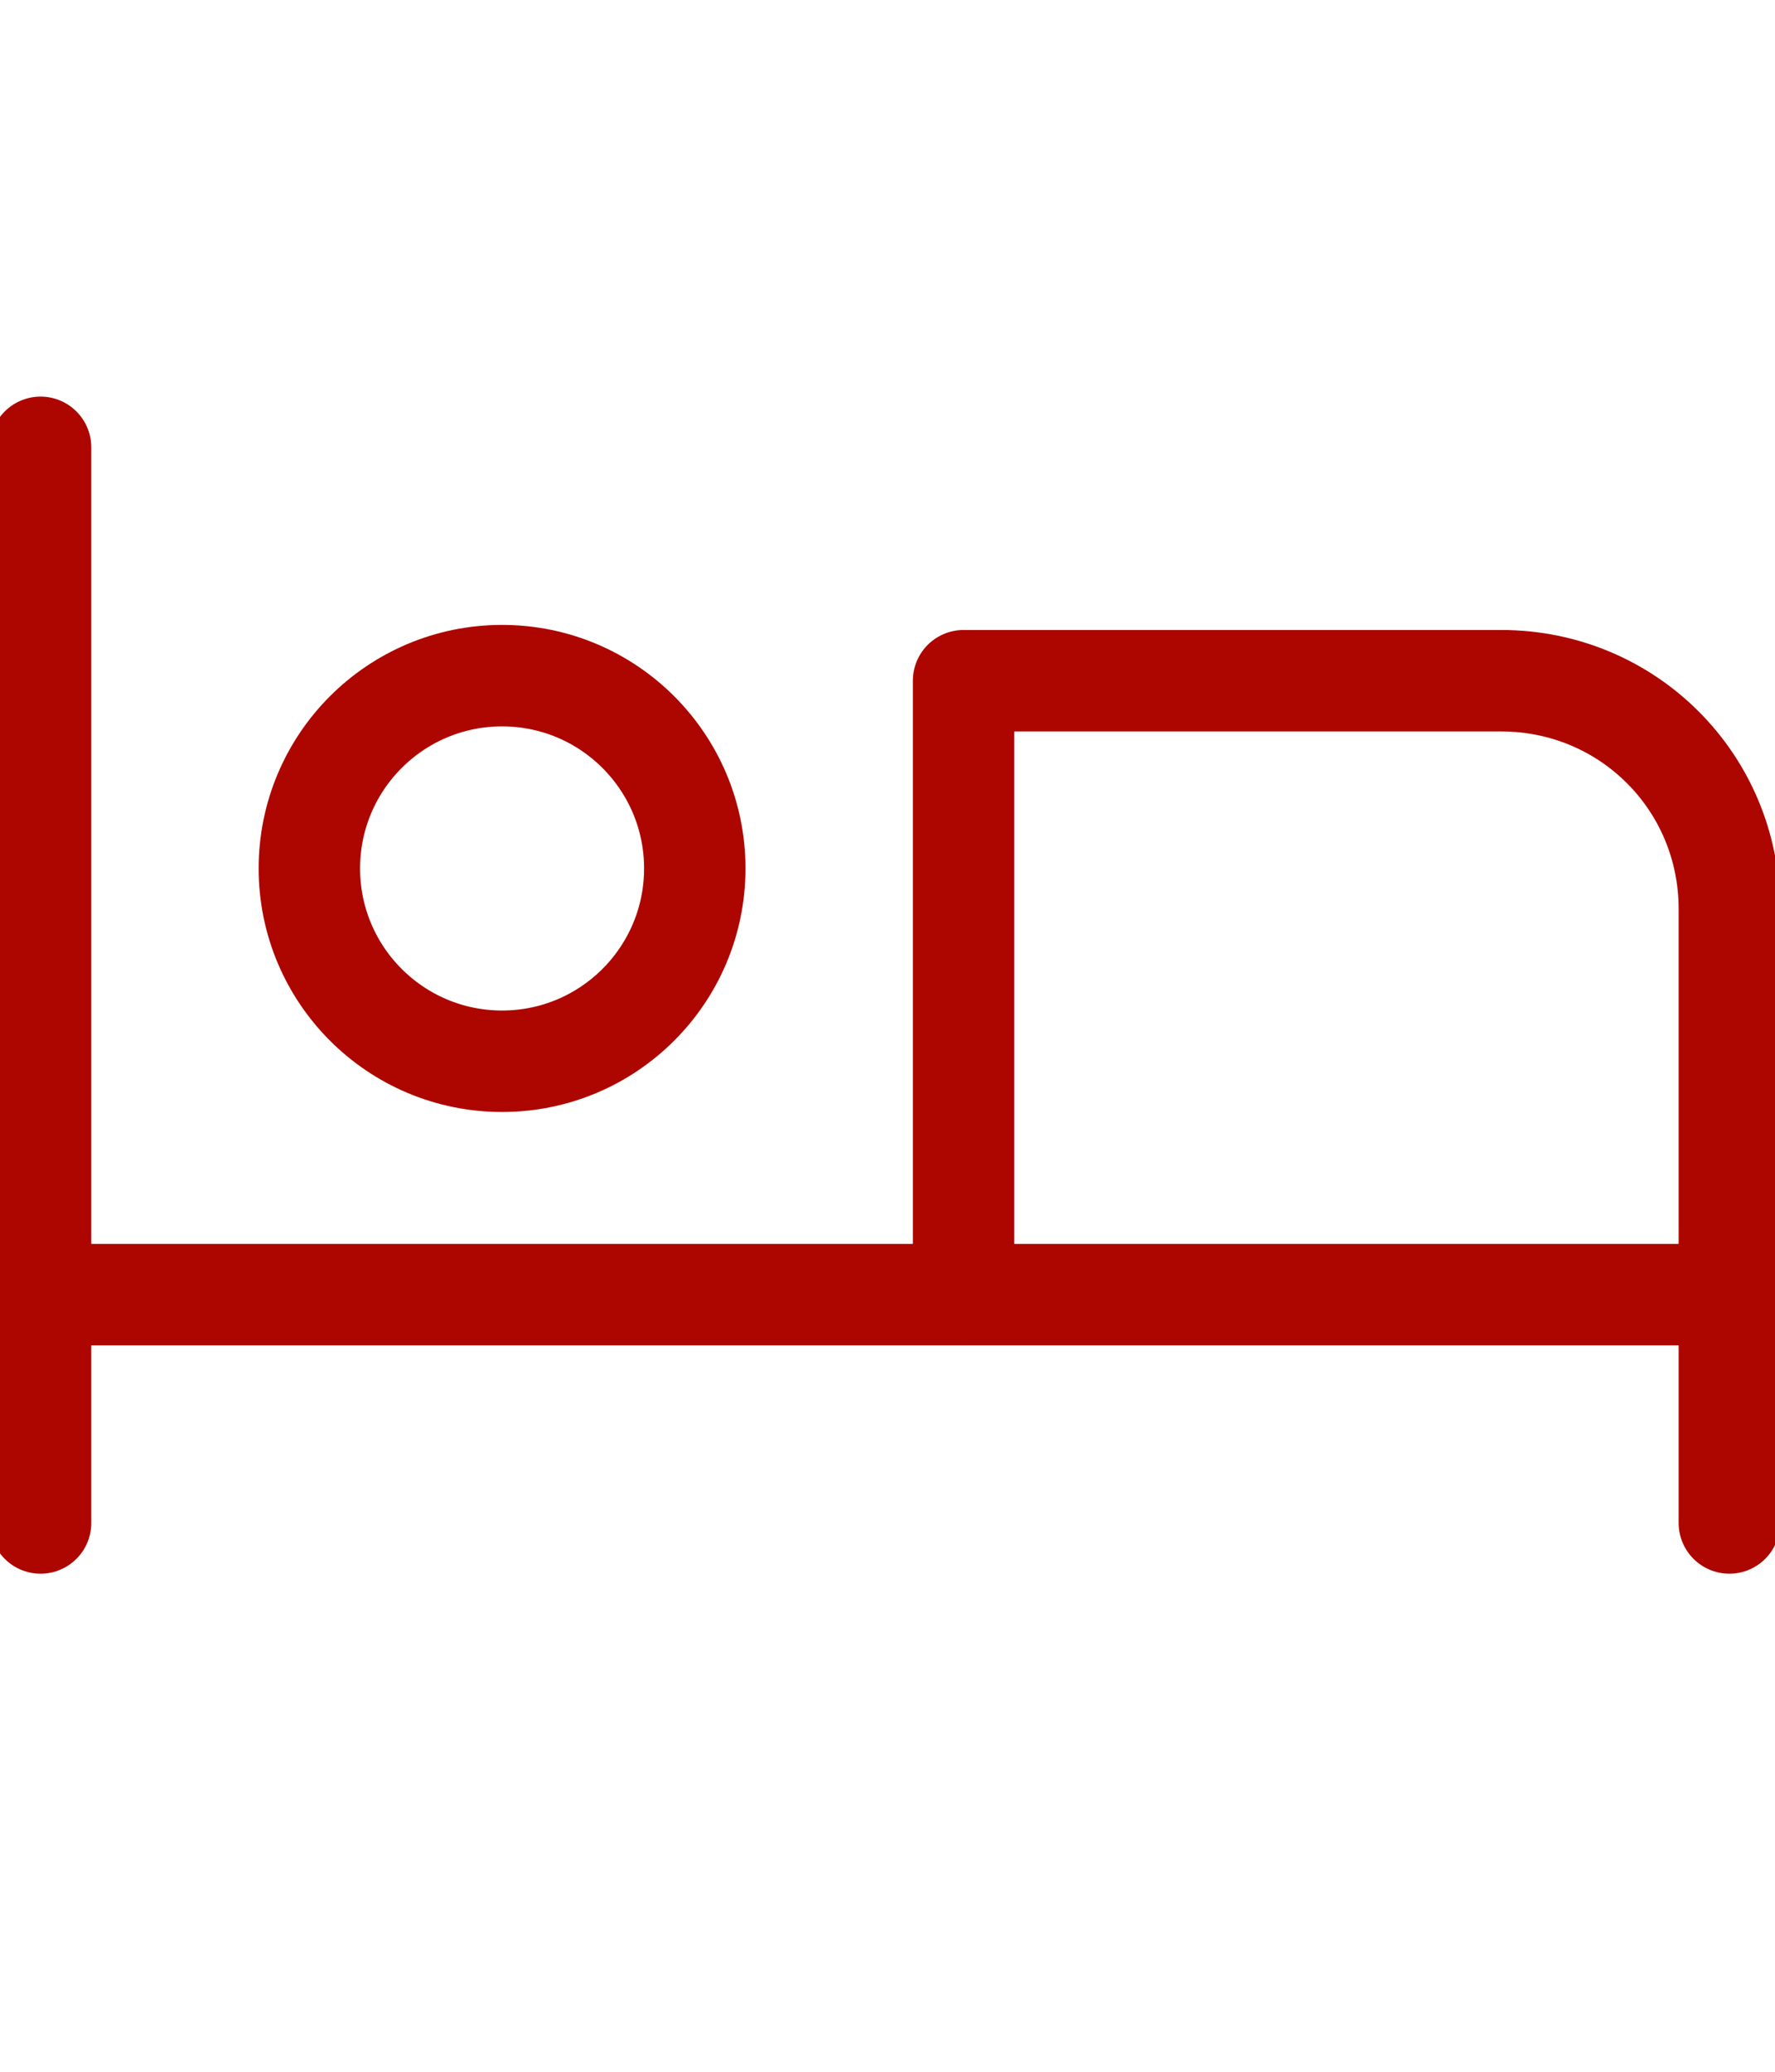
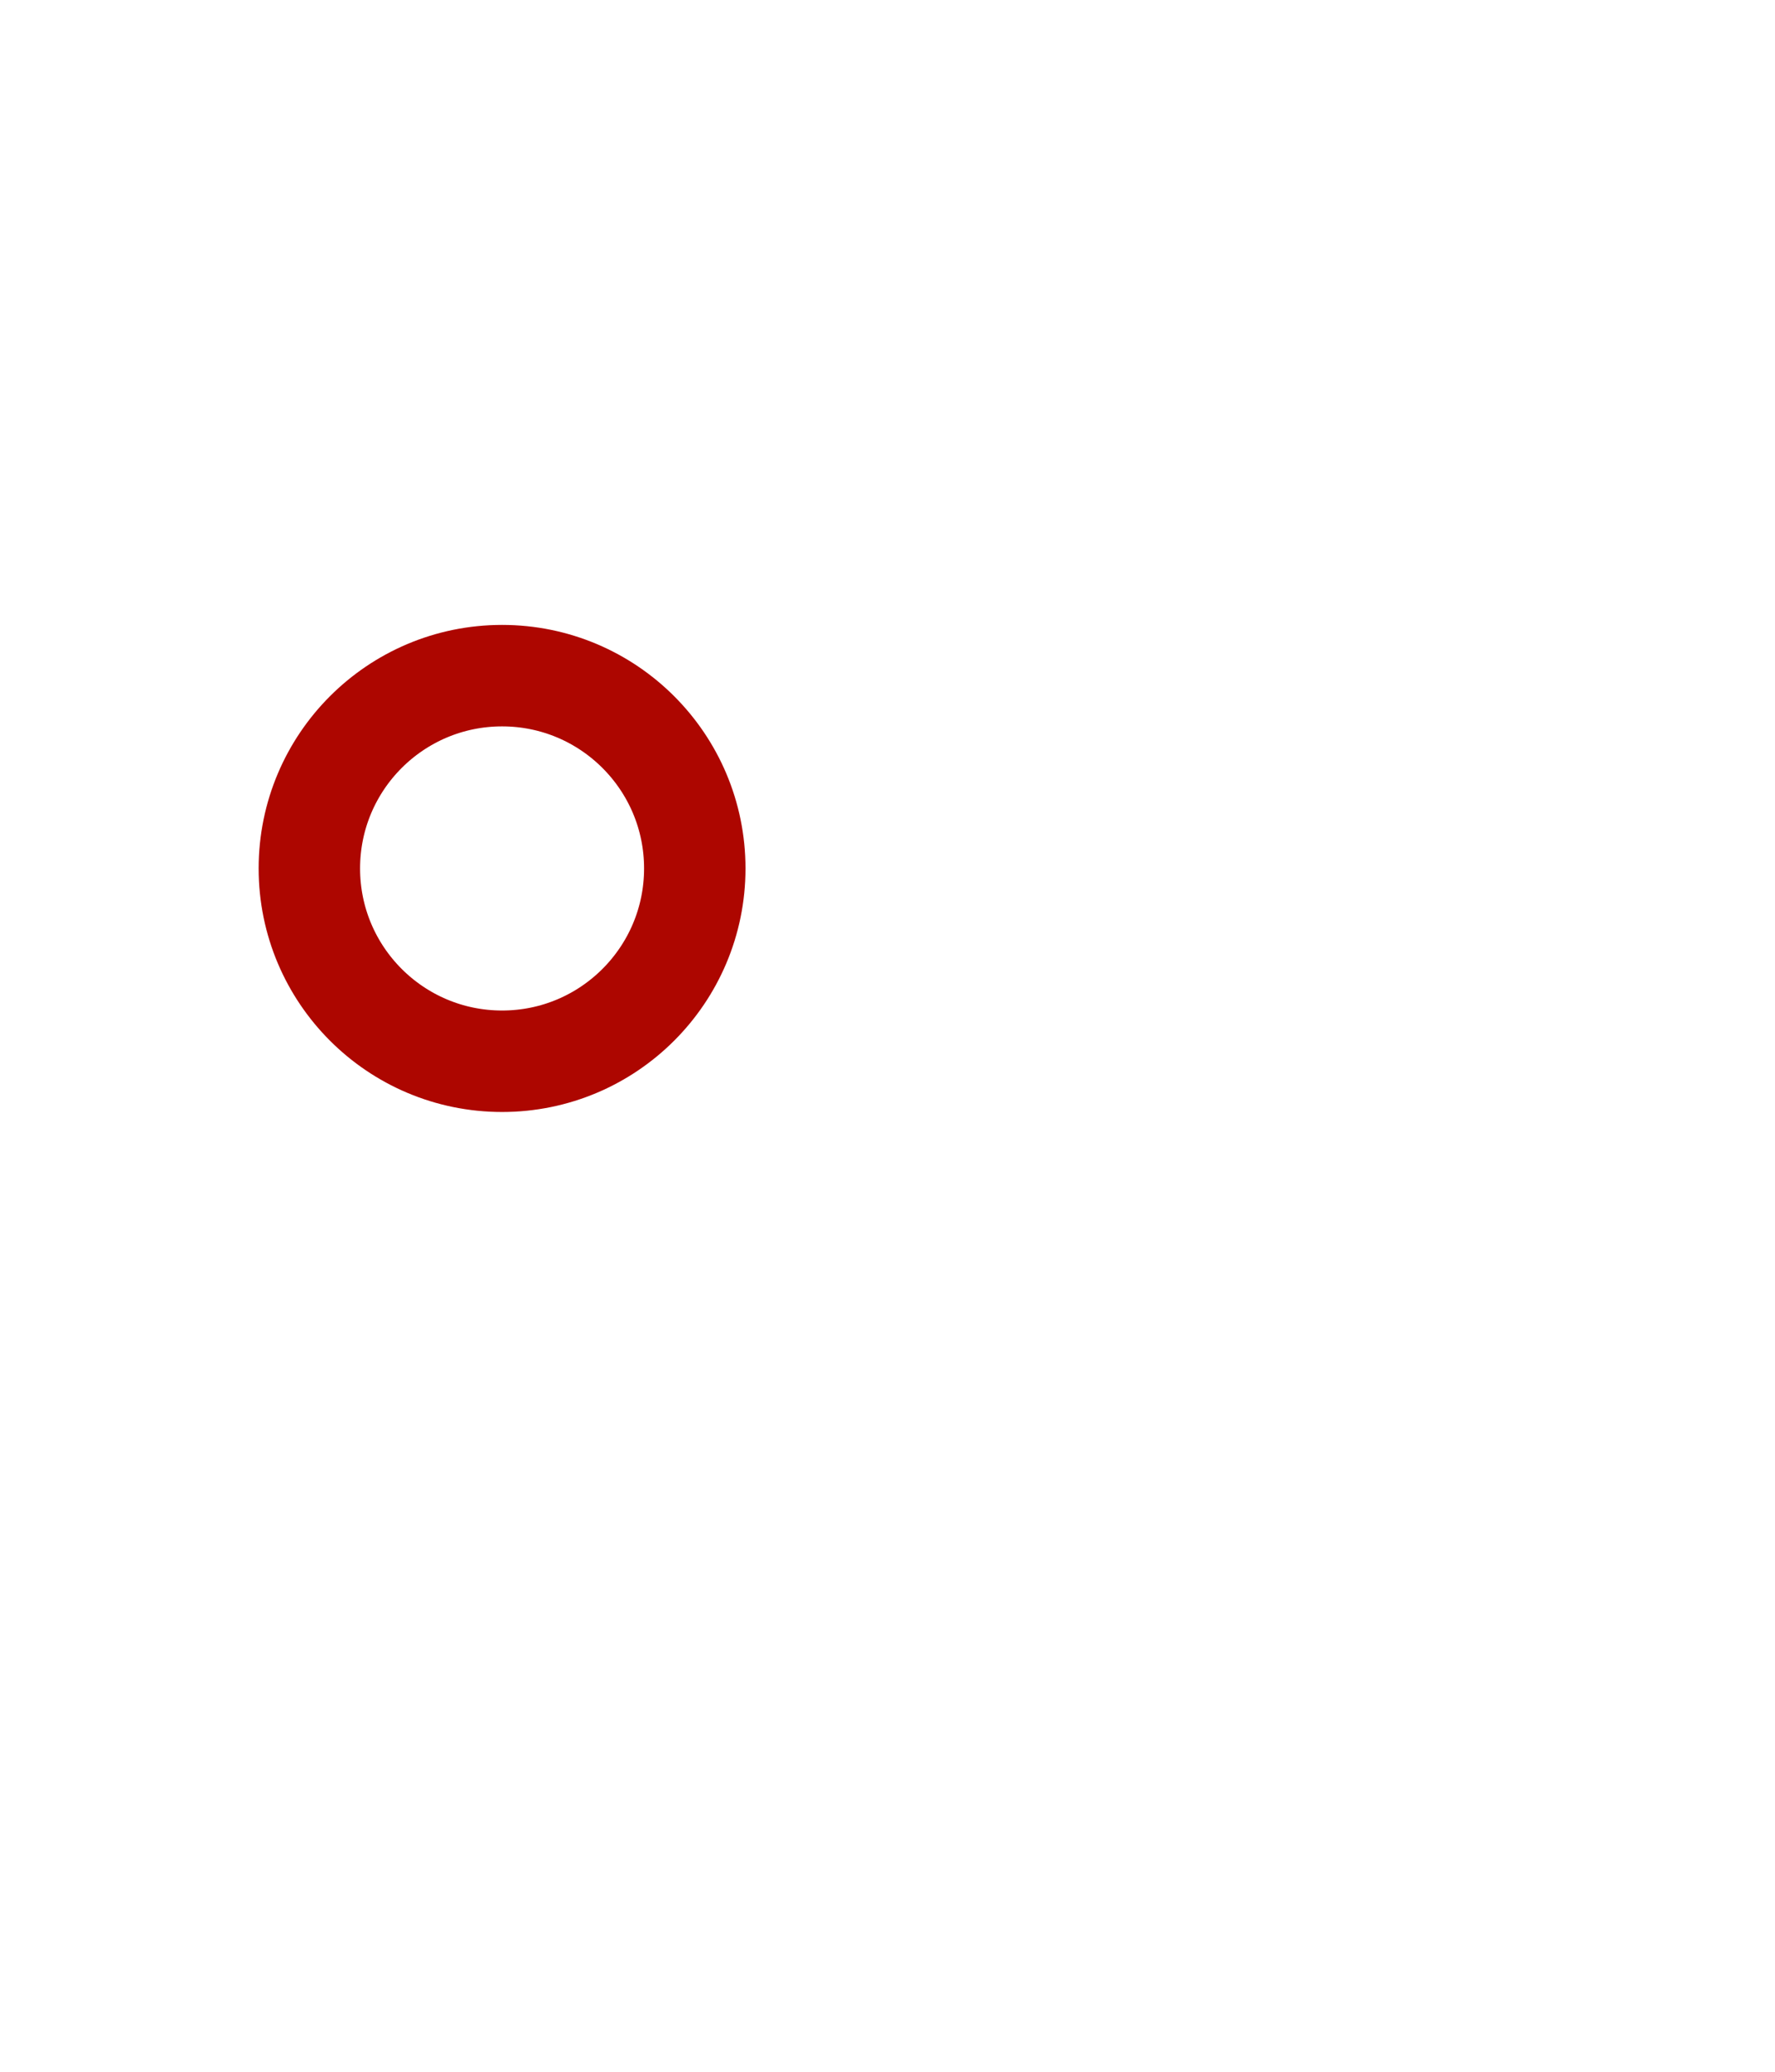
<svg xmlns="http://www.w3.org/2000/svg" width="30px" version="1.1" id="Layer_1" x="0px" y="0px" viewBox="0 0 35 35" style="enable-background:new 0 0 35 35;" xml:space="preserve">
  <style type="text/css">
	.st0{fill:none;stroke:#AD0600;stroke-width:2;stroke-linecap:round;stroke-linejoin:round;}
</style>
  <g id="Page-1">
    <g id="Moerman-_x26_-de-Jong---Homepage-final" transform="translate(-1388, -5345)">
      <g id="uitgelicht-aanbod" transform="translate(159, 4697)">
        <g id="Group-38" transform="translate(0, 124)">
          <g id="Group-7" transform="translate(1086, 0)">
            <g id="Group-19" transform="translate(0, 425)">
              <g id="Group-15" transform="translate(30, 94)">
                <g id="Group-16" transform="translate(119, 0)">
                  <g id="slaapkamers" transform="translate(0, 12)">
                    <circle id="Oval" class="st0" cx="3.9" cy="7.2" r="3.8" />
-                     <line id="Path" class="st0" x1="-5.2" y1="-1.1" x2="-5.2" y2="20.1" />
-                     <path id="Path_1_" class="st0" d="M28.1,20.1V8c0-2.5-2-4.5-4.5-4.5H13v12.1" />
-                     <line id="Path_2_" class="st0" x1="-5.2" y1="15.6" x2="28.1" y2="15.6" />
                  </g>
                </g>
              </g>
            </g>
          </g>
        </g>
      </g>
    </g>
  </g>
</svg>